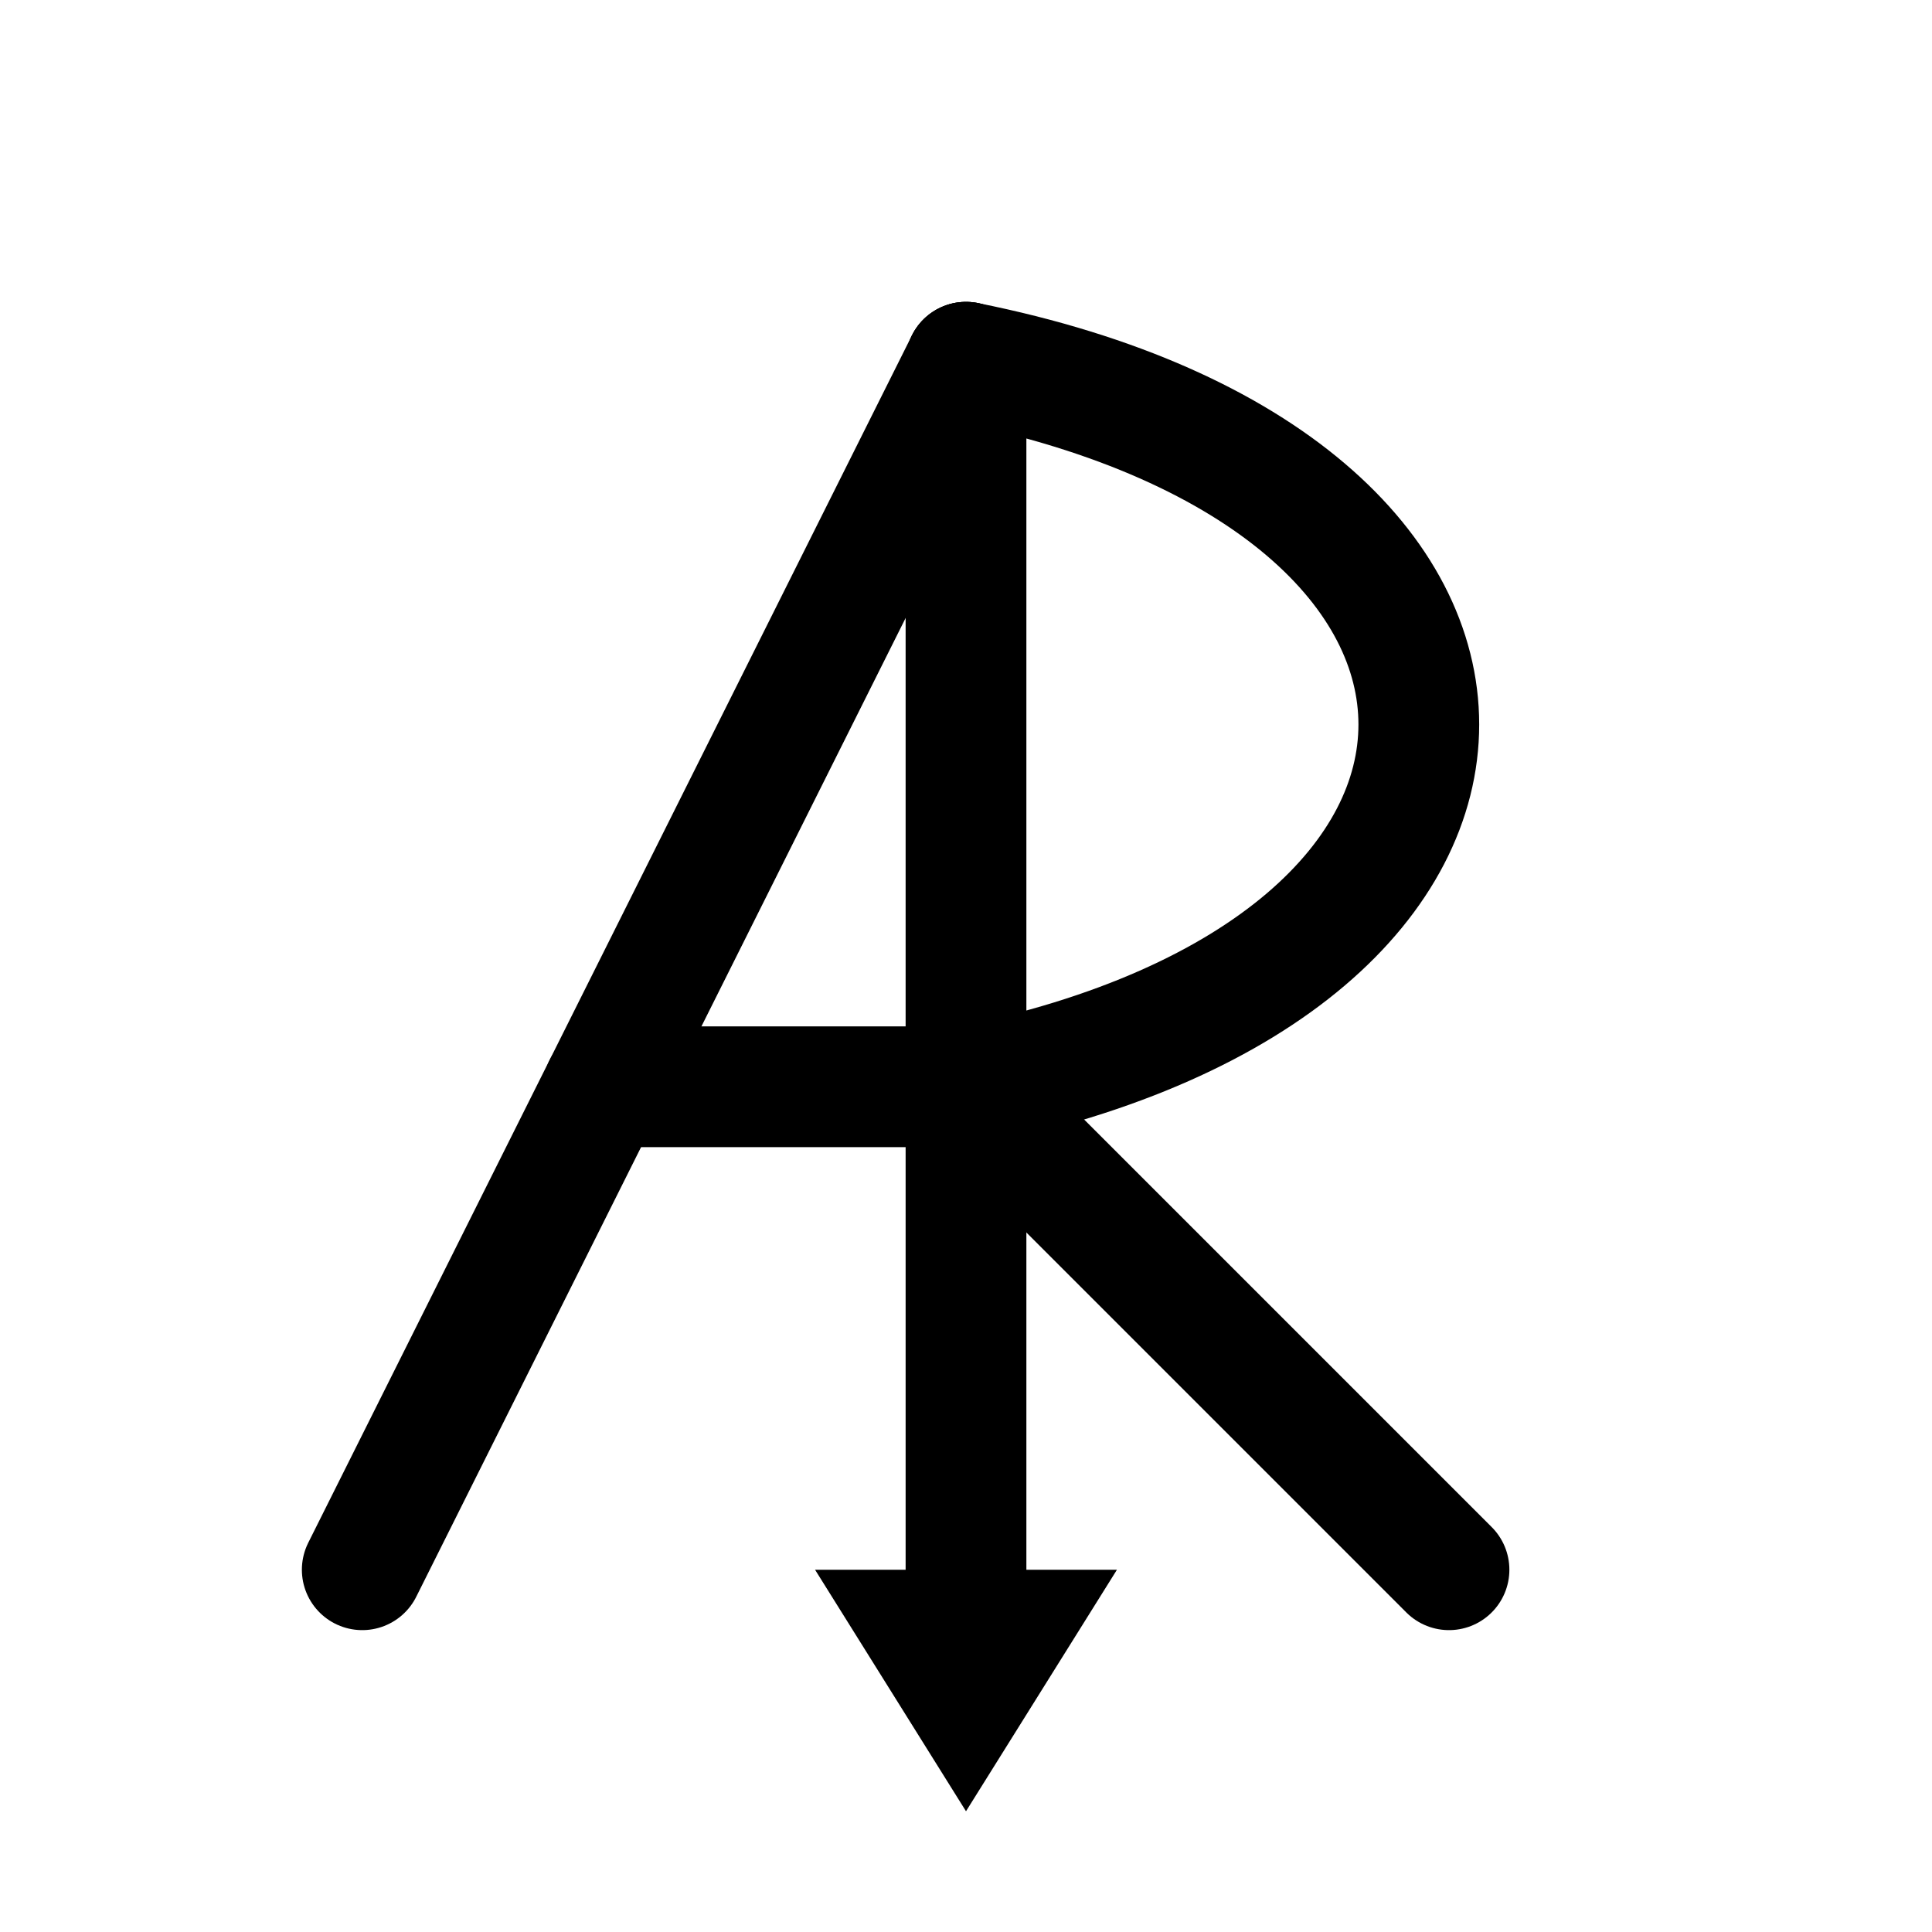
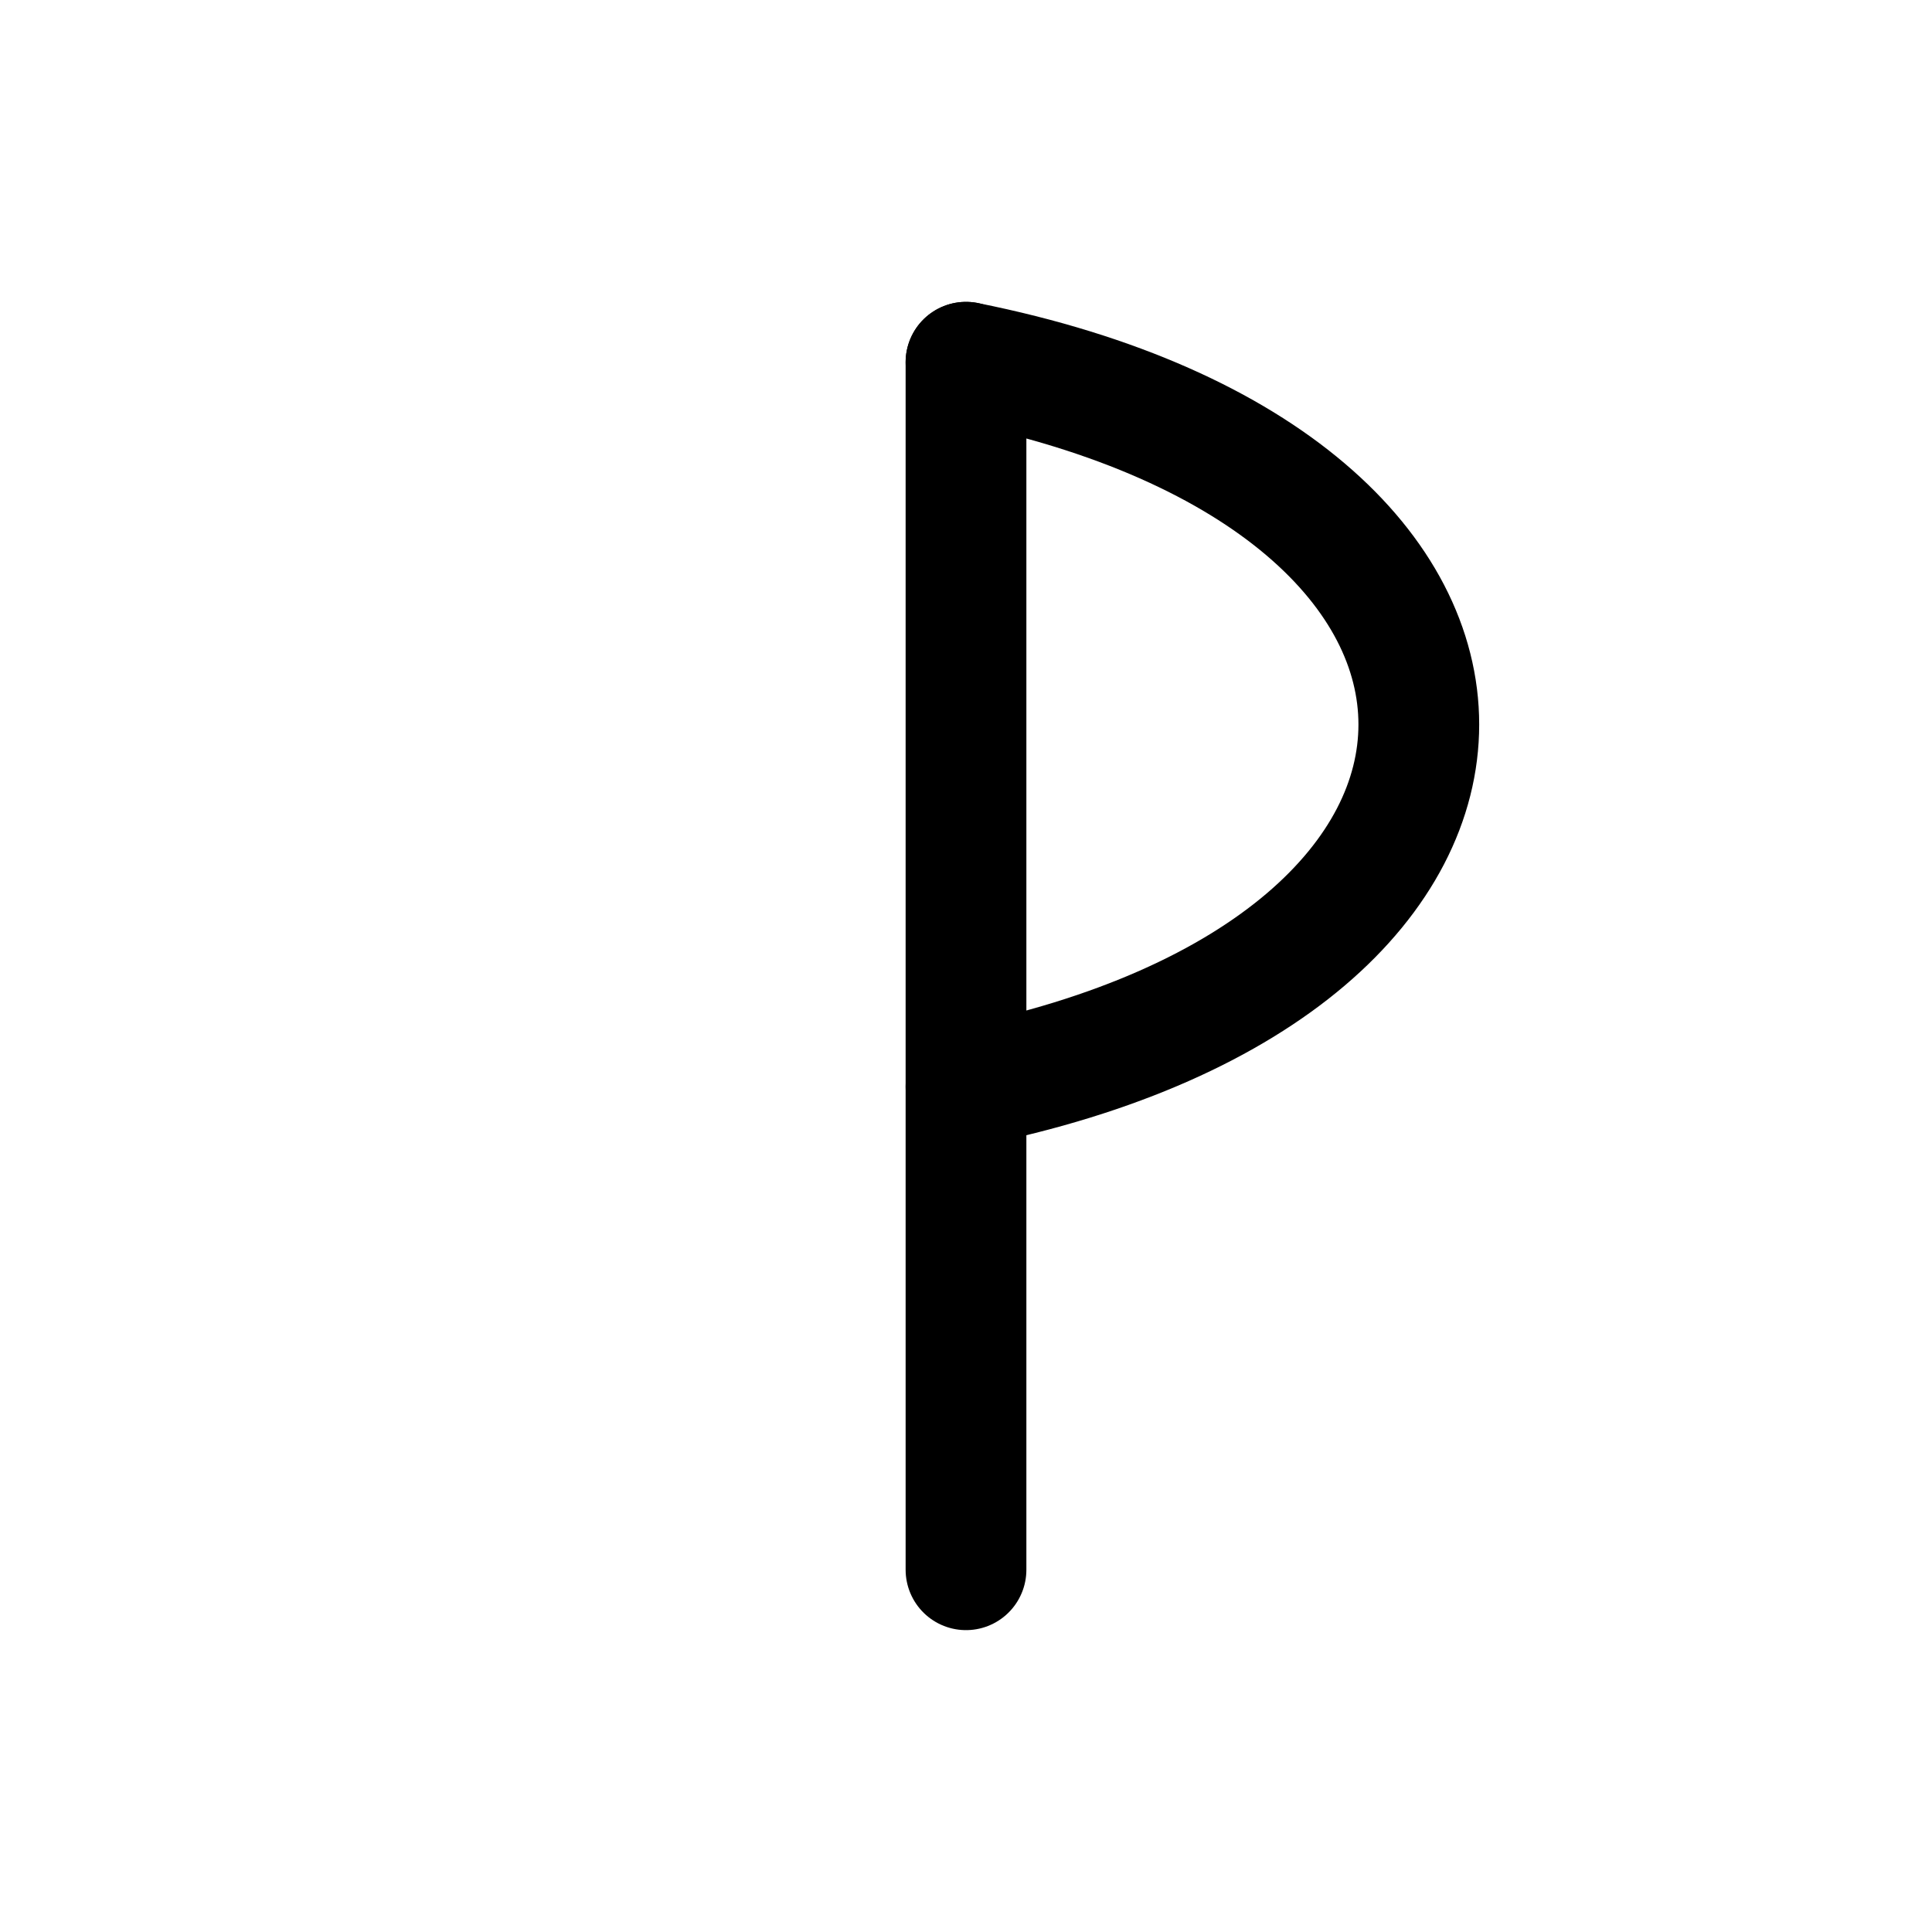
<svg xmlns="http://www.w3.org/2000/svg" viewBox="0 0 64 64" width="64" height="64" fill="none" stroke="currentColor" stroke-width="4" stroke-linecap="round" stroke-linejoin="round">
-   <path d="M12 52 L32 12" />
-   <path d="M20 36 L32 36" />
  <path d="M32 12 L32 52" />
  <path d="M32 12 C52 16 52 32 32 36" />
-   <path d="M32 36 L48 52" />
-   <path d="M27 52 L32 60 L37 52 Z" fill="currentColor" stroke="none" />
</svg>